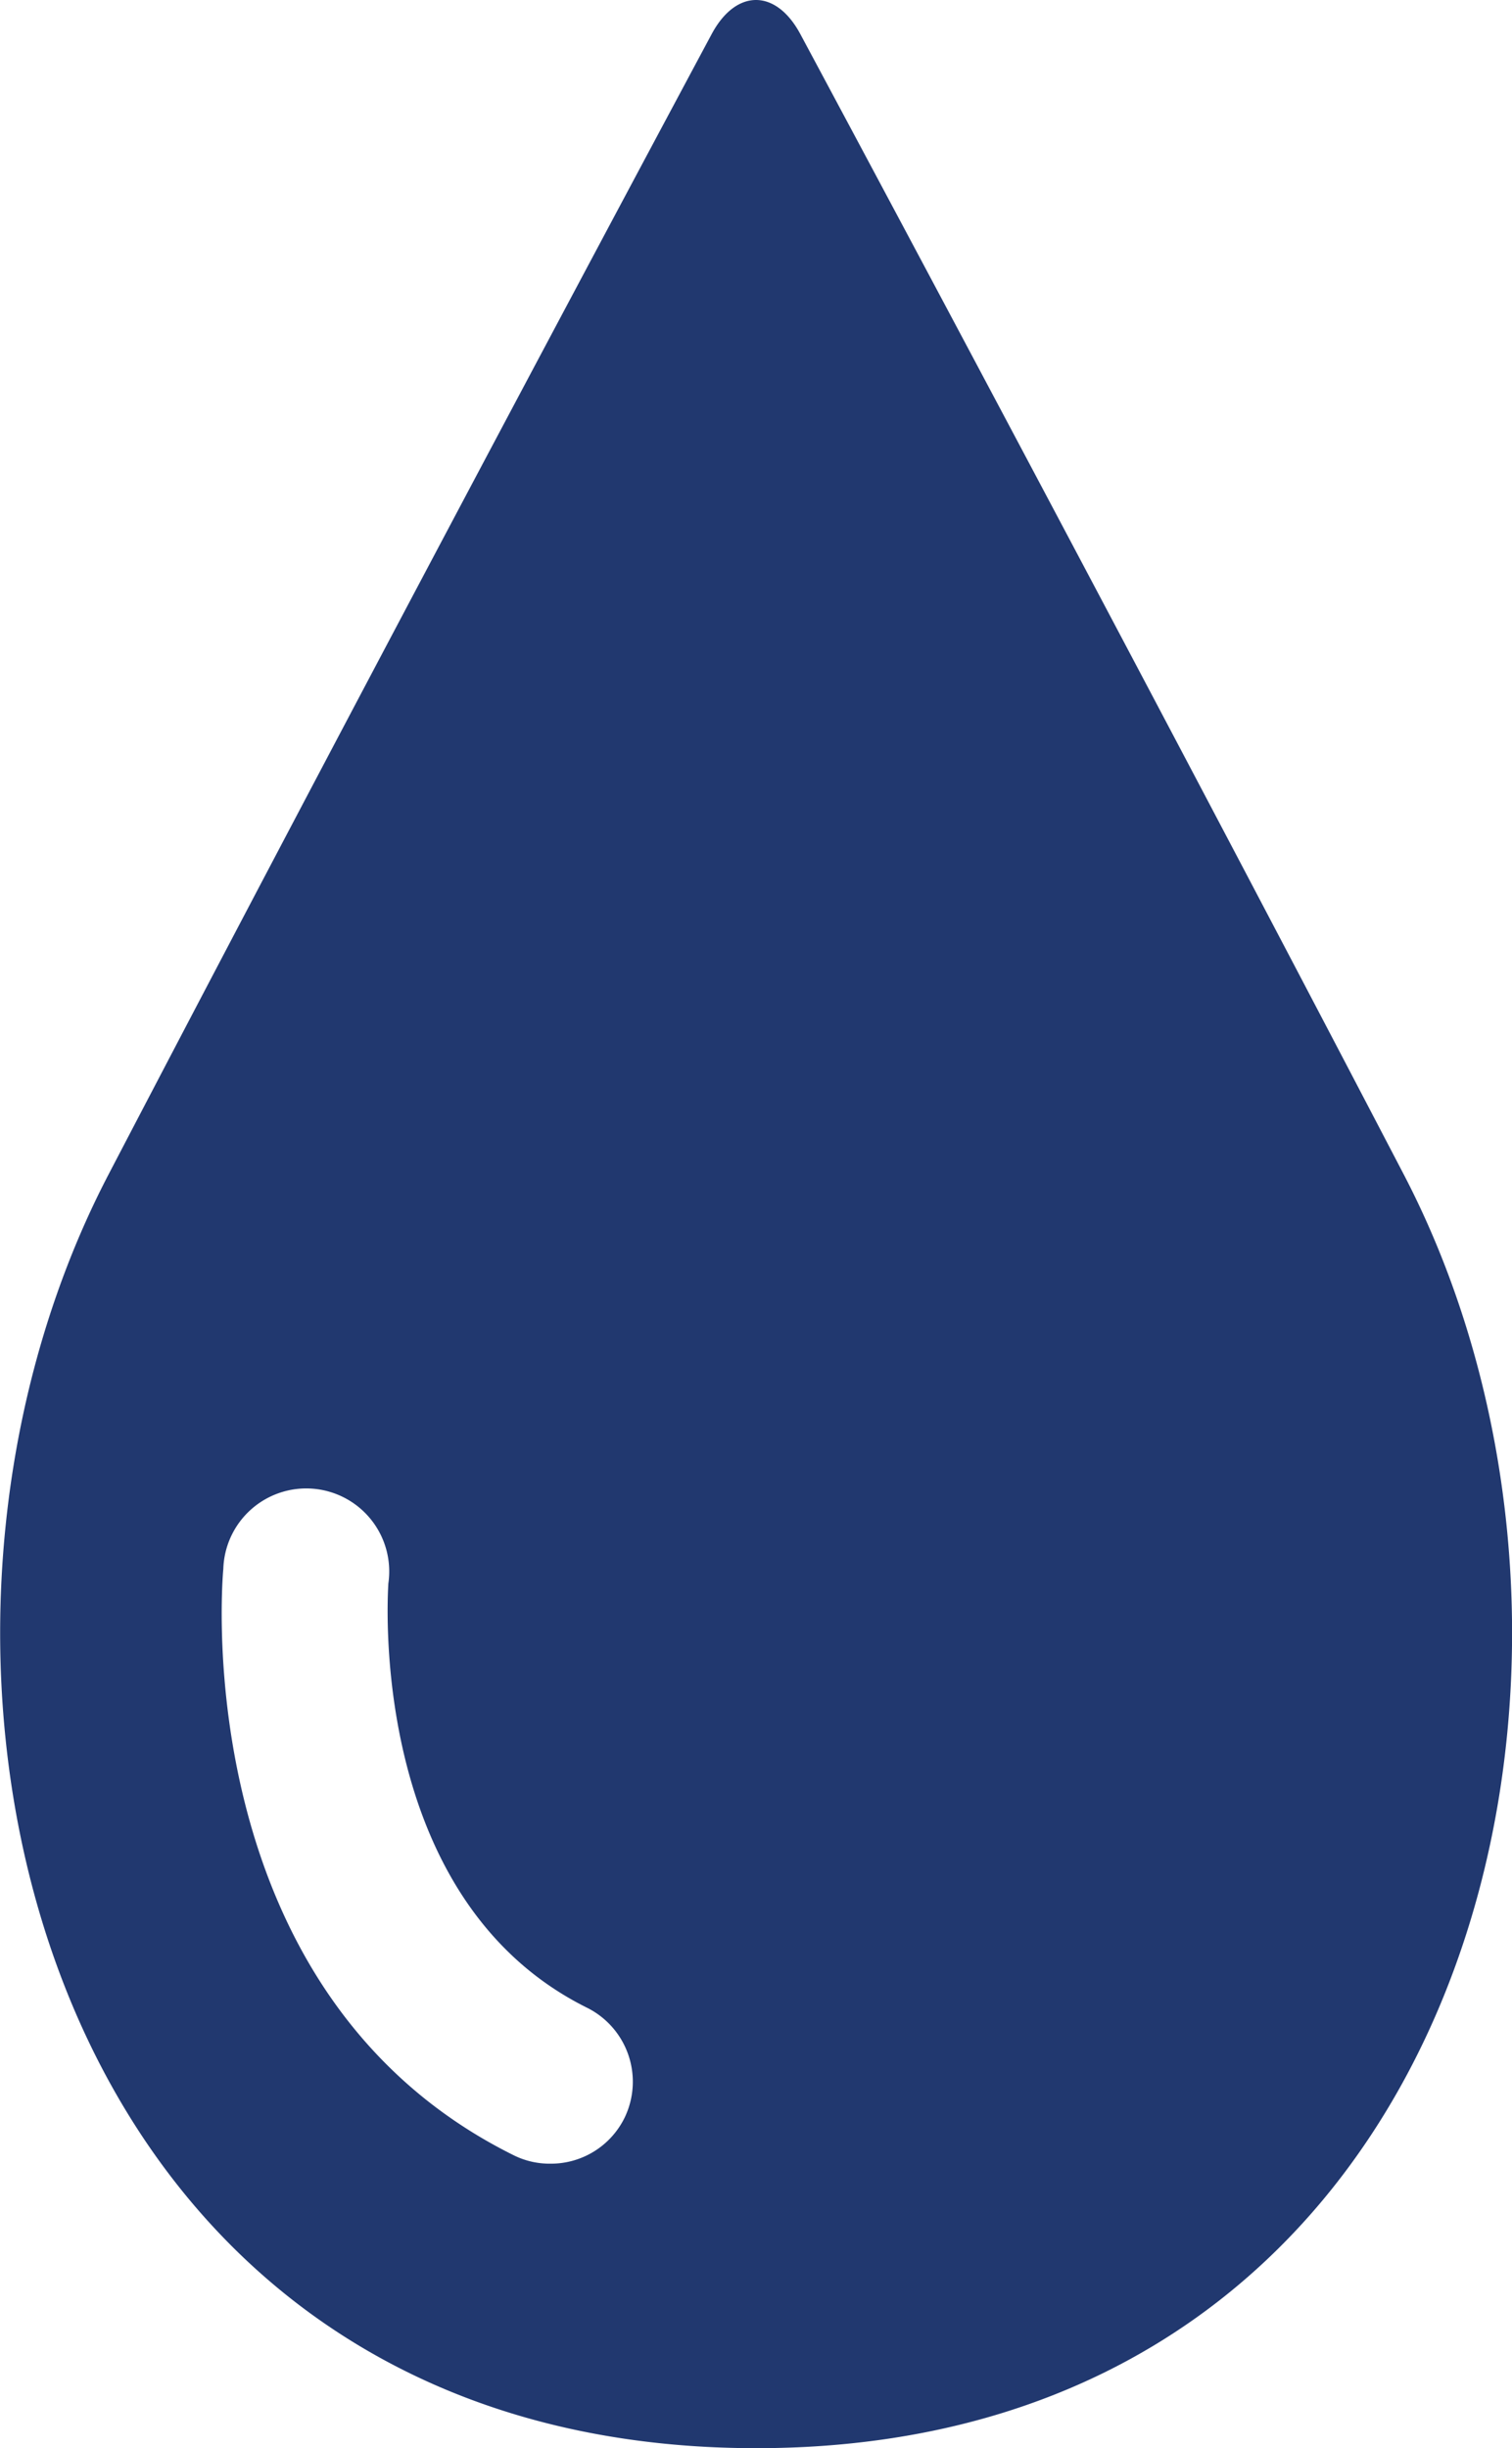
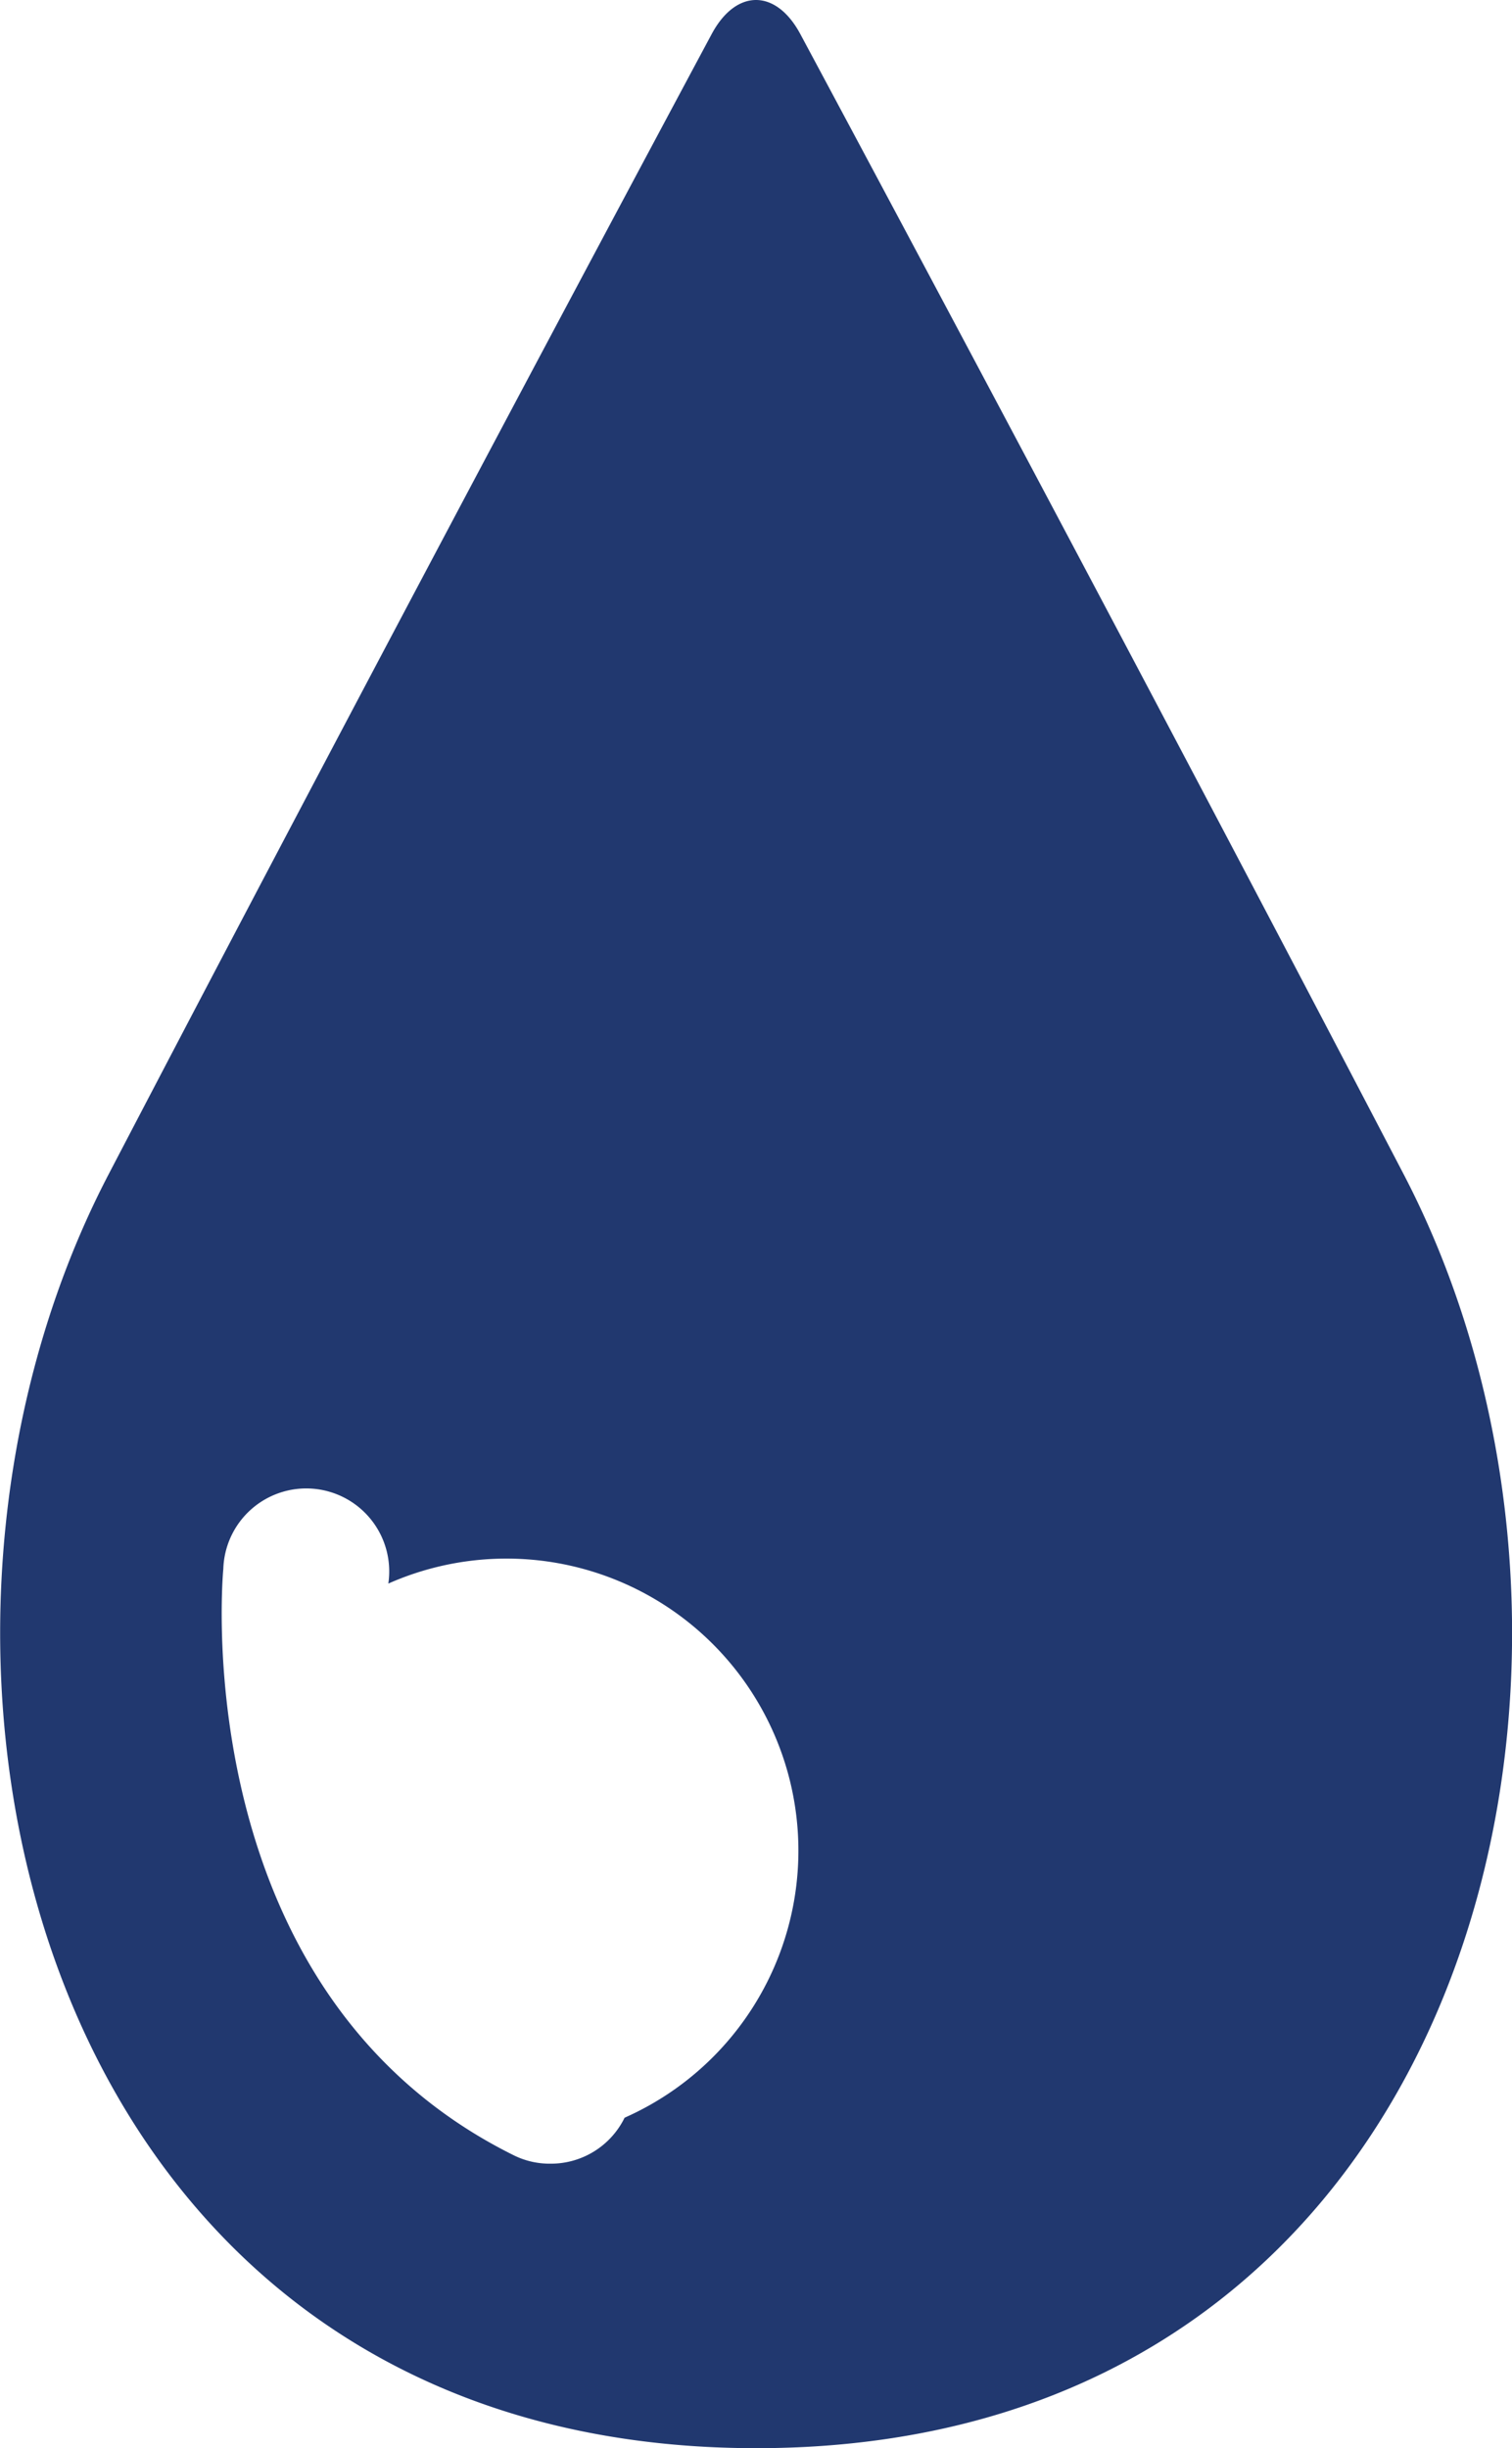
<svg xmlns="http://www.w3.org/2000/svg" id="Lager_1" data-name="Lager 1" viewBox="0 0 49.02 79.34">
  <defs>
    <style>.cls-1{fill:#21386f;}</style>
  </defs>
  <title>side-effects</title>
-   <path class="cls-1" d="M521.86,498.33c-9.49-18.19-19.56-36.95-19.56-36.95-.79-1.48-2.09-1.48-2.88,0,0,0-10.06,18.76-19.55,36.95-8.24,15.79-2.29,41.28,21,41.28S530.09,514.12,521.86,498.33ZM496.6,528.9a2.66,2.66,0,0,1-2.4,1.49,2.62,2.62,0,0,1-1.19-.27c-10.54-5.22-9.47-18.48-9.42-19a2.69,2.69,0,1,1,5.35.47c0,.14-.76,10.18,6.45,13.75A2.68,2.68,0,0,1,496.6,528.9Z" transform="translate(-476.35 -460.27)" />
+   <path class="cls-1" d="M521.86,498.33c-9.49-18.19-19.56-36.95-19.56-36.95-.79-1.48-2.09-1.48-2.88,0,0,0-10.06,18.76-19.55,36.95-8.24,15.79-2.29,41.28,21,41.28S530.09,514.12,521.86,498.33ZM496.6,528.9a2.66,2.66,0,0,1-2.4,1.49,2.62,2.62,0,0,1-1.19-.27c-10.54-5.22-9.47-18.48-9.42-19a2.69,2.69,0,1,1,5.35.47A2.68,2.68,0,0,1,496.6,528.9Z" transform="translate(-476.35 -460.27)" />
</svg>